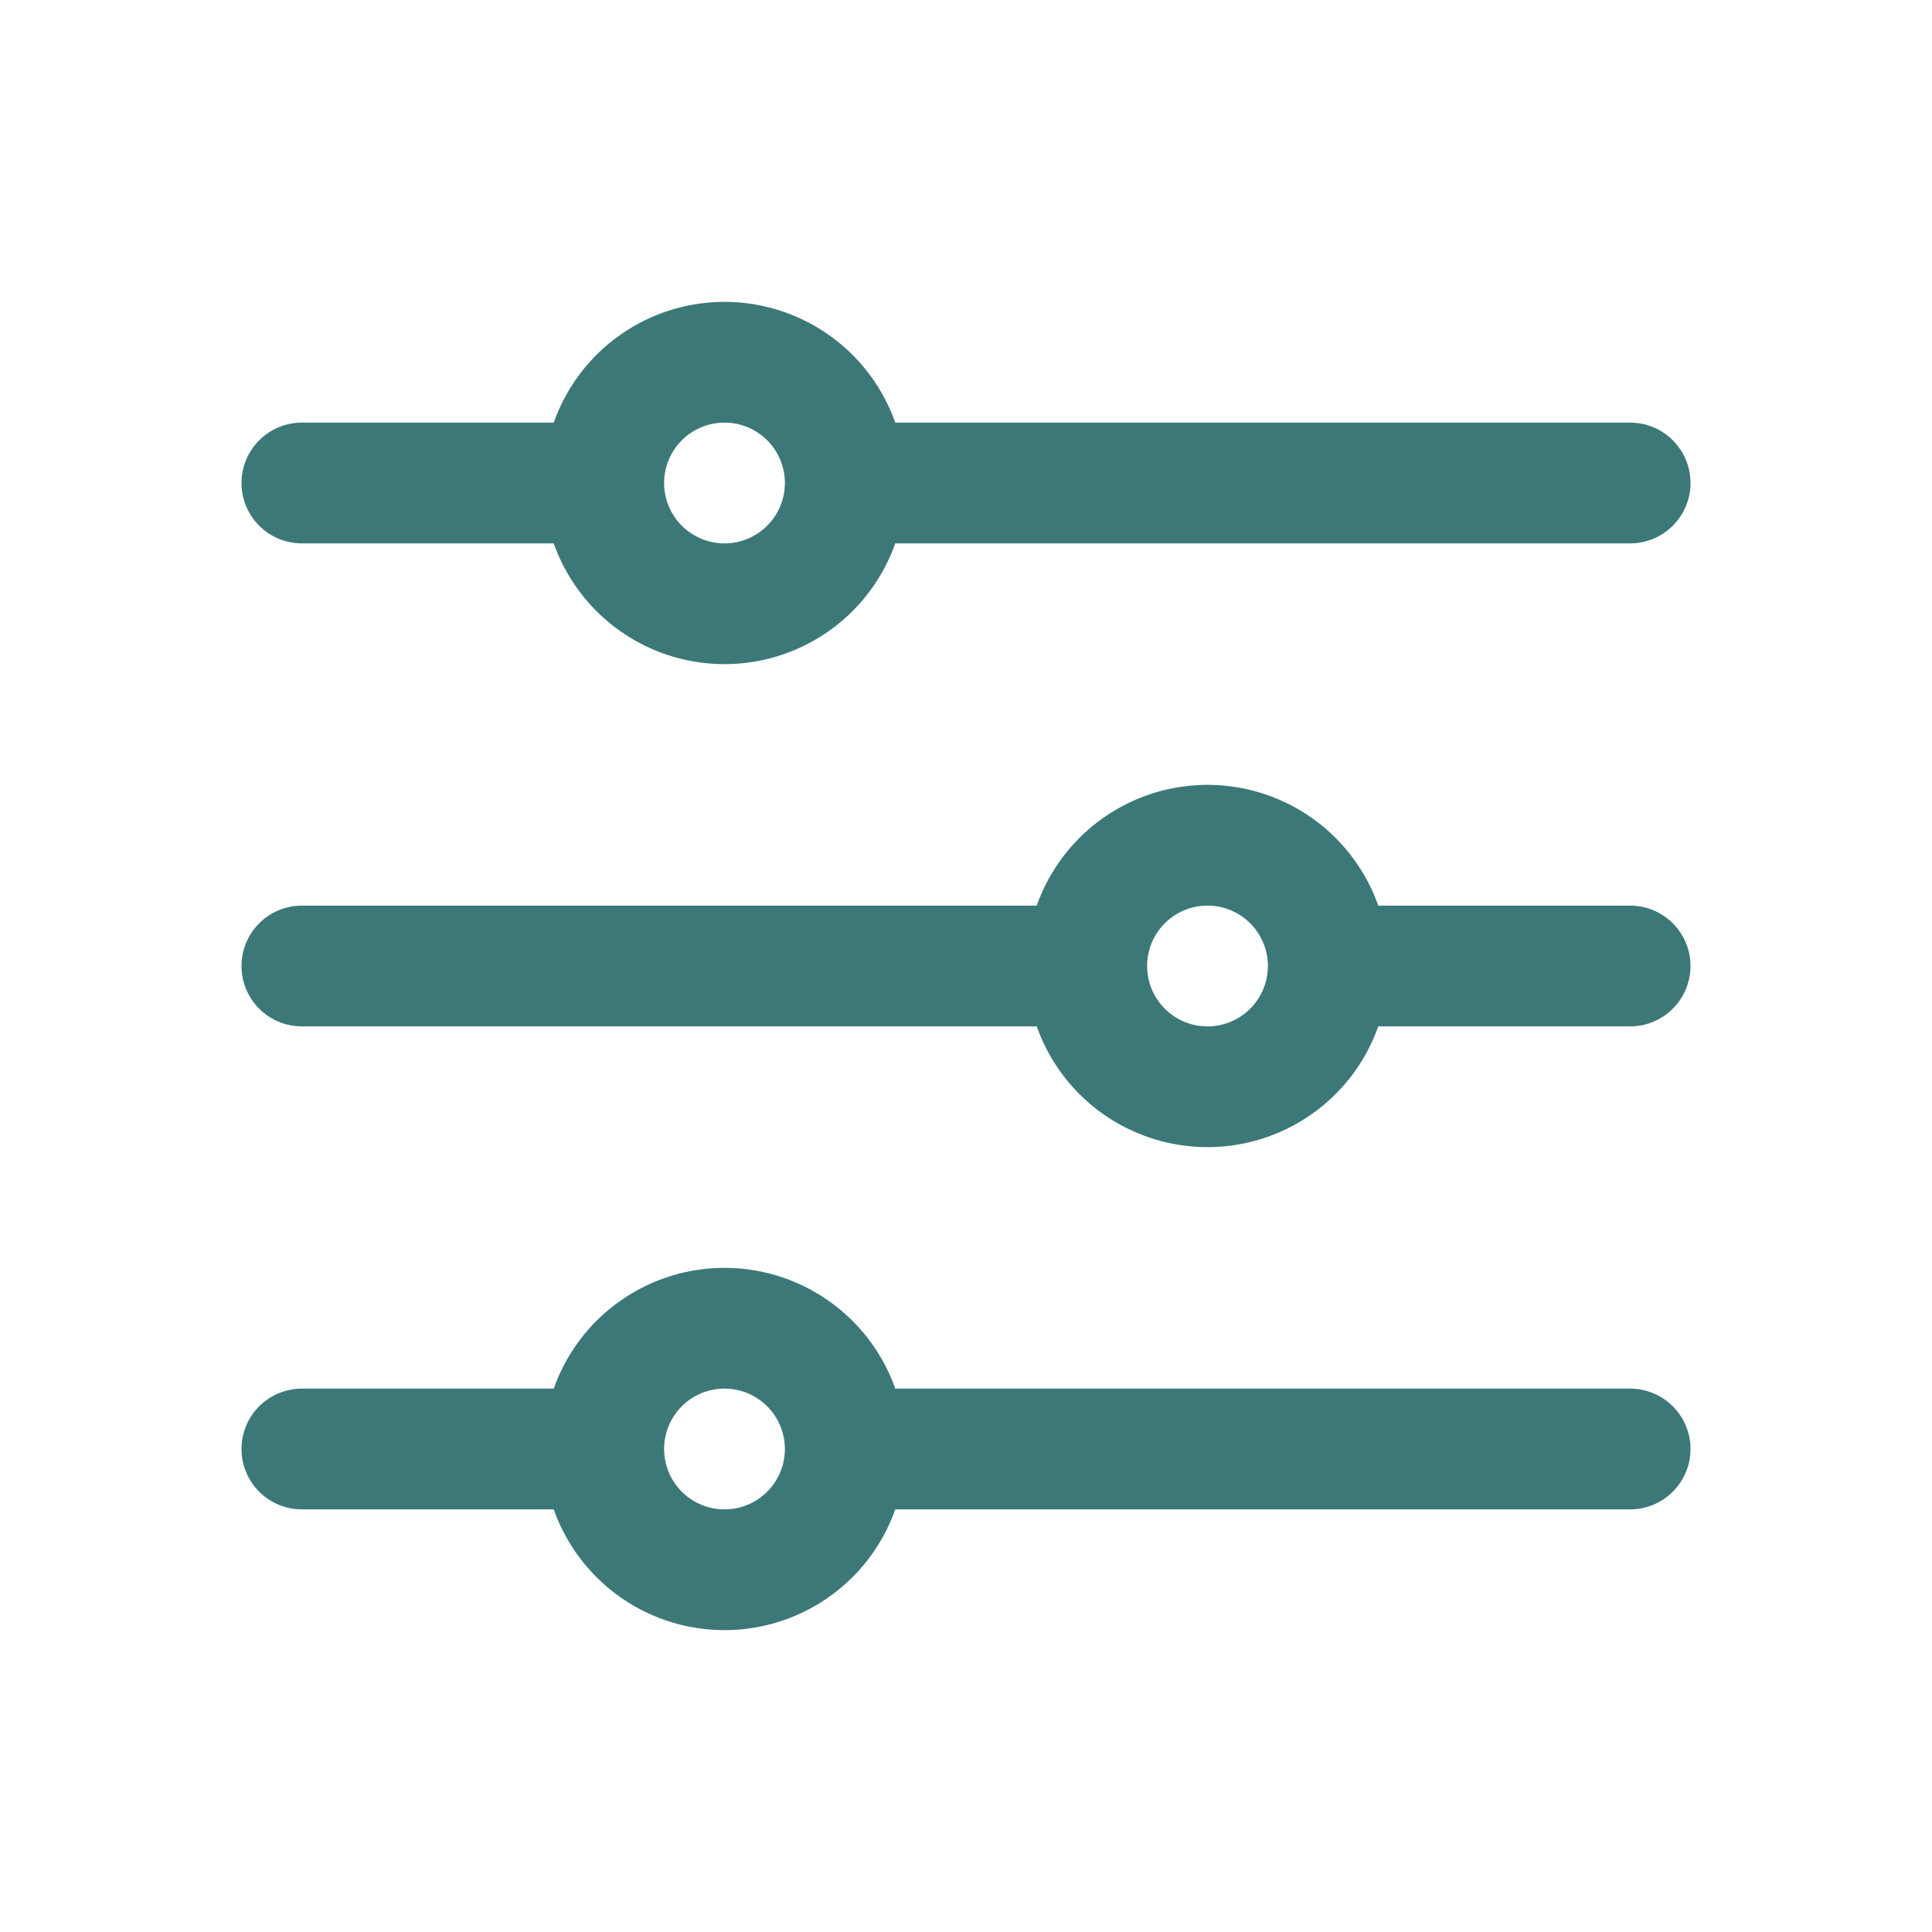
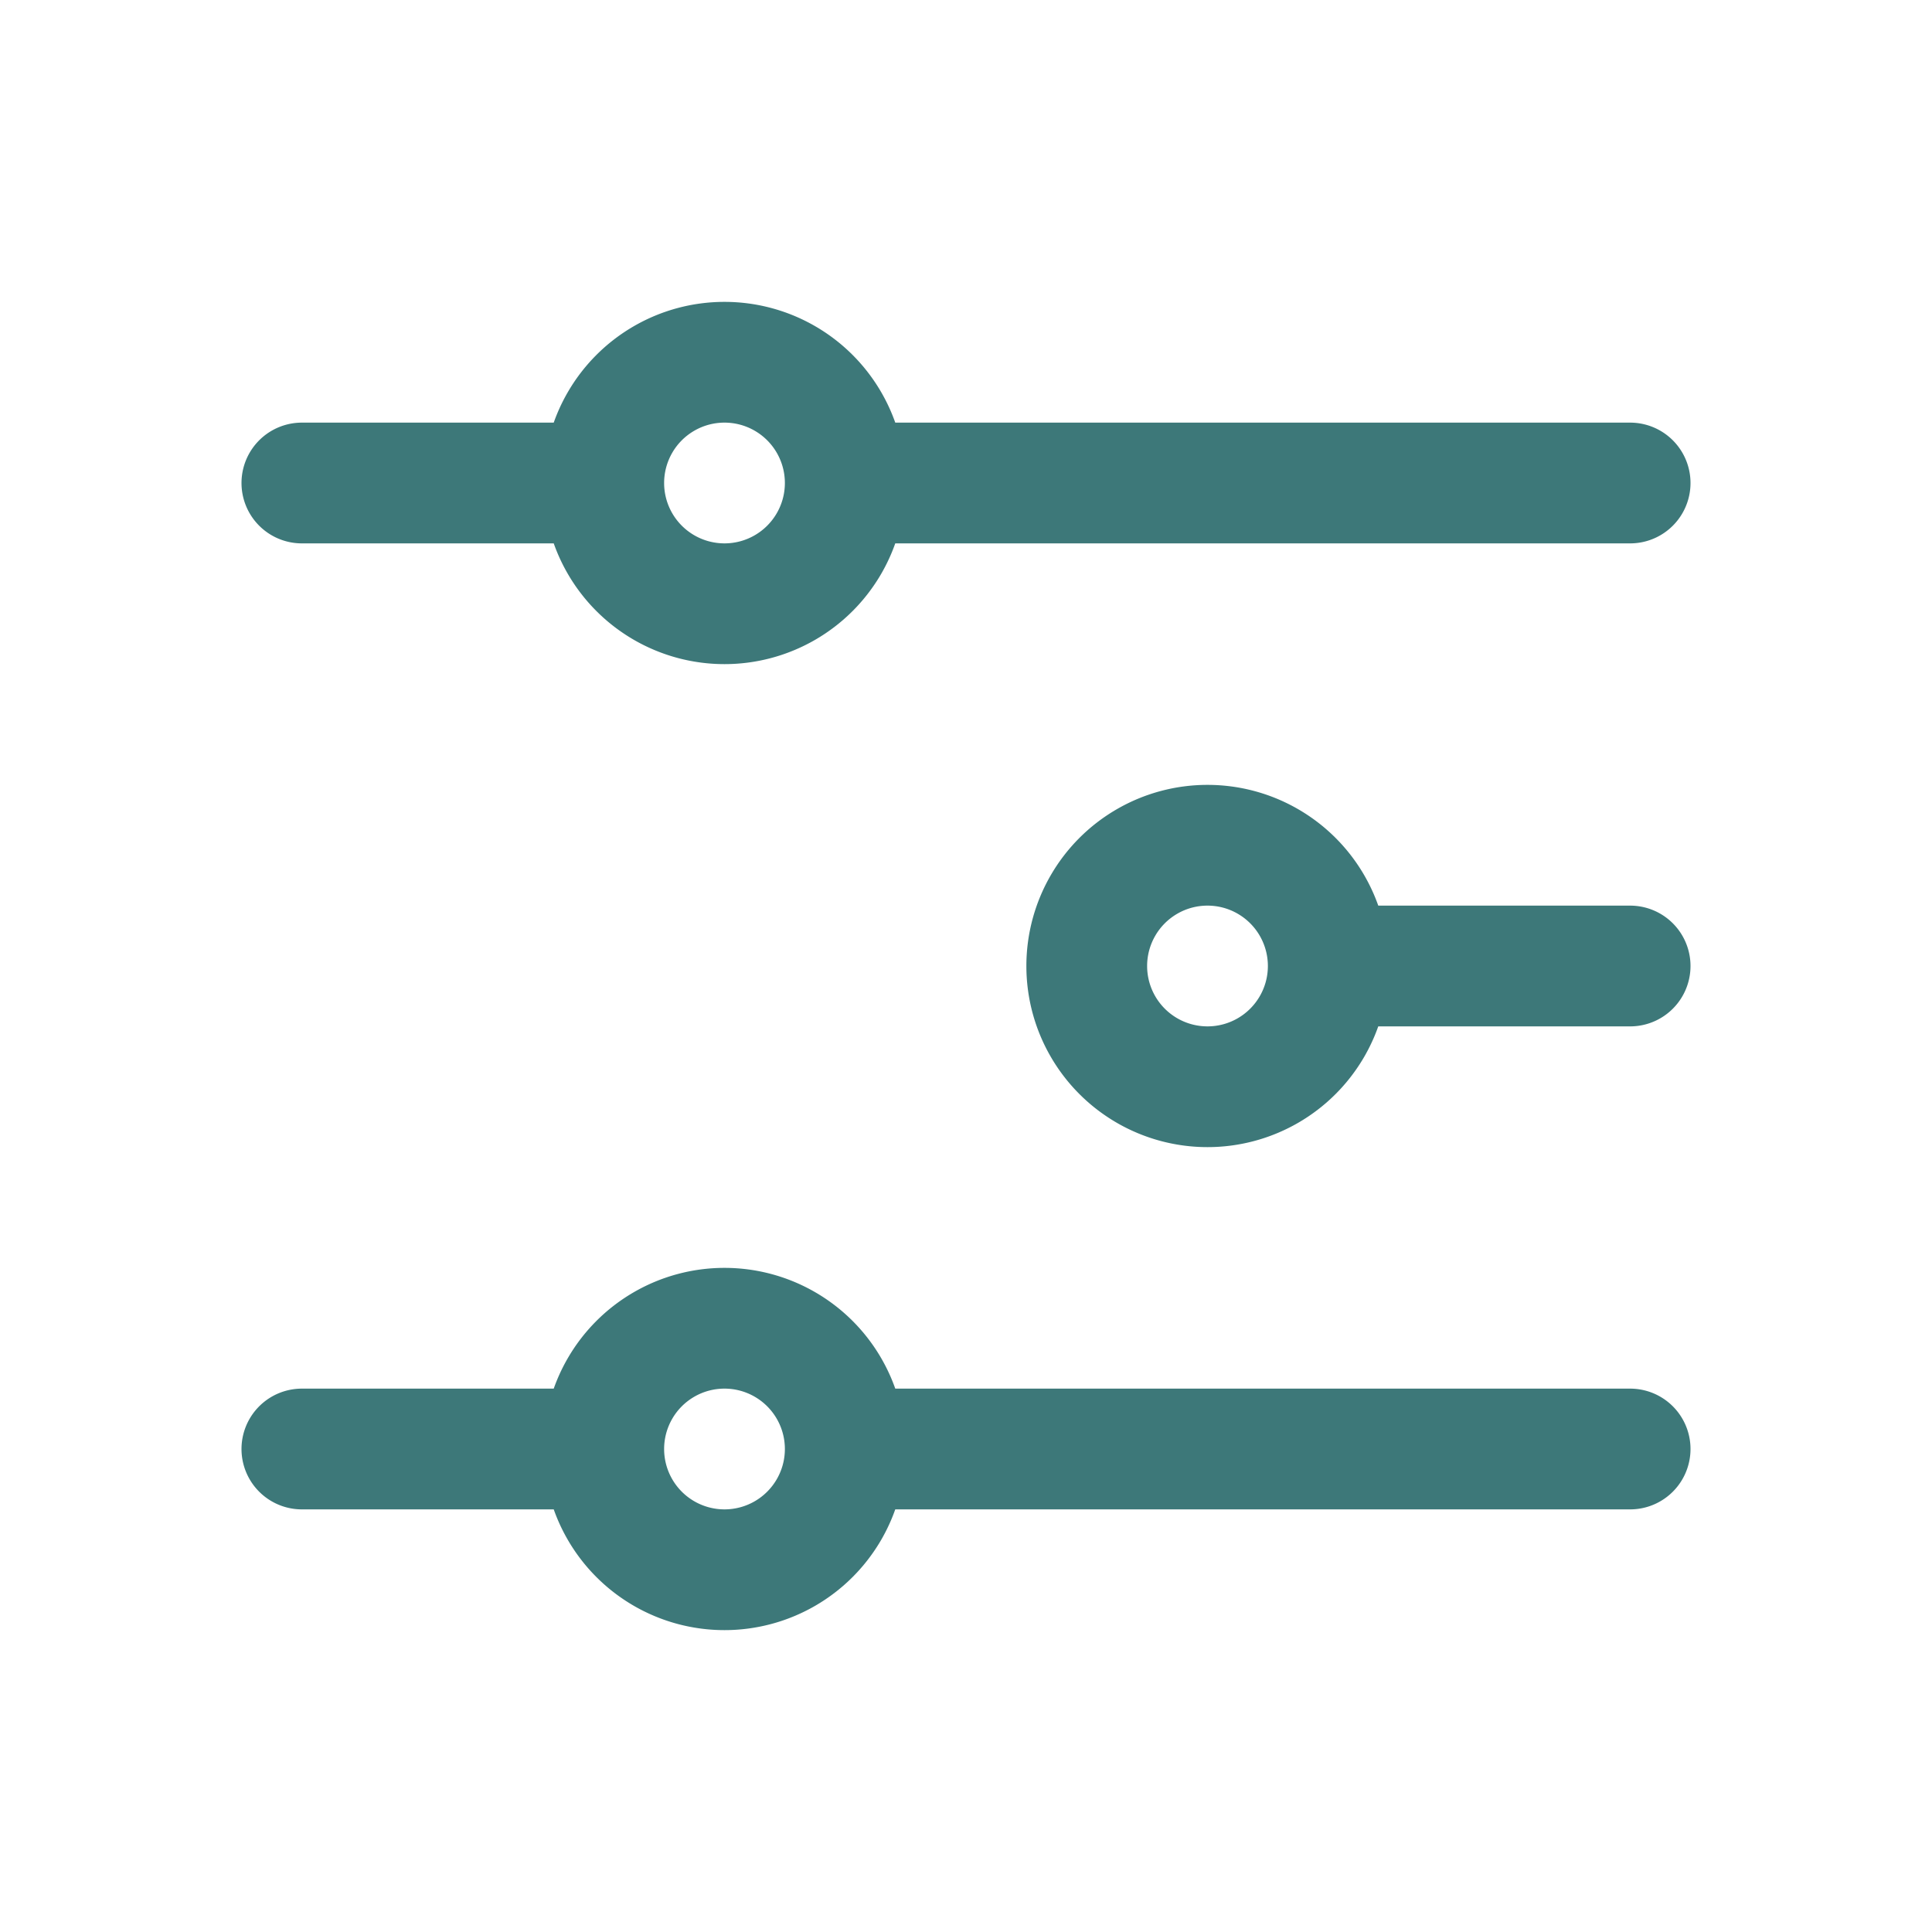
<svg xmlns="http://www.w3.org/2000/svg" viewBox="0 0 40 40" fill="none">
-   <path stroke="#3D7879" stroke-linecap="round" stroke-linejoin="round" stroke-width="2.5" d="M17.5 10h16.25M17.5 10a2.5 2.5 0 01-5 0m5 0a2.5 2.5 0 00-5 0m-6.25 0h6.25m5 20h16.25M17.5 30a2.5 2.5 0 01-5 0m5 0a2.5 2.5 0 00-5 0m-6.25 0h6.25m15-10h6.25m-6.25 0a2.5 2.5 0 01-5 0m5 0a2.5 2.5 0 00-5 0M6.25 20H22.5" />
+   <path stroke="#3D7879" stroke-linecap="round" stroke-linejoin="round" stroke-width="2.5" d="M17.5 10h16.25M17.5 10a2.5 2.5 0 01-5 0m5 0a2.5 2.5 0 00-5 0m-6.25 0h6.25m5 20h16.25M17.5 30a2.5 2.5 0 01-5 0m5 0a2.5 2.5 0 00-5 0m-6.25 0h6.25m15-10h6.25m-6.25 0a2.5 2.5 0 01-5 0m5 0a2.5 2.5 0 00-5 0M6.25 20" />
</svg>